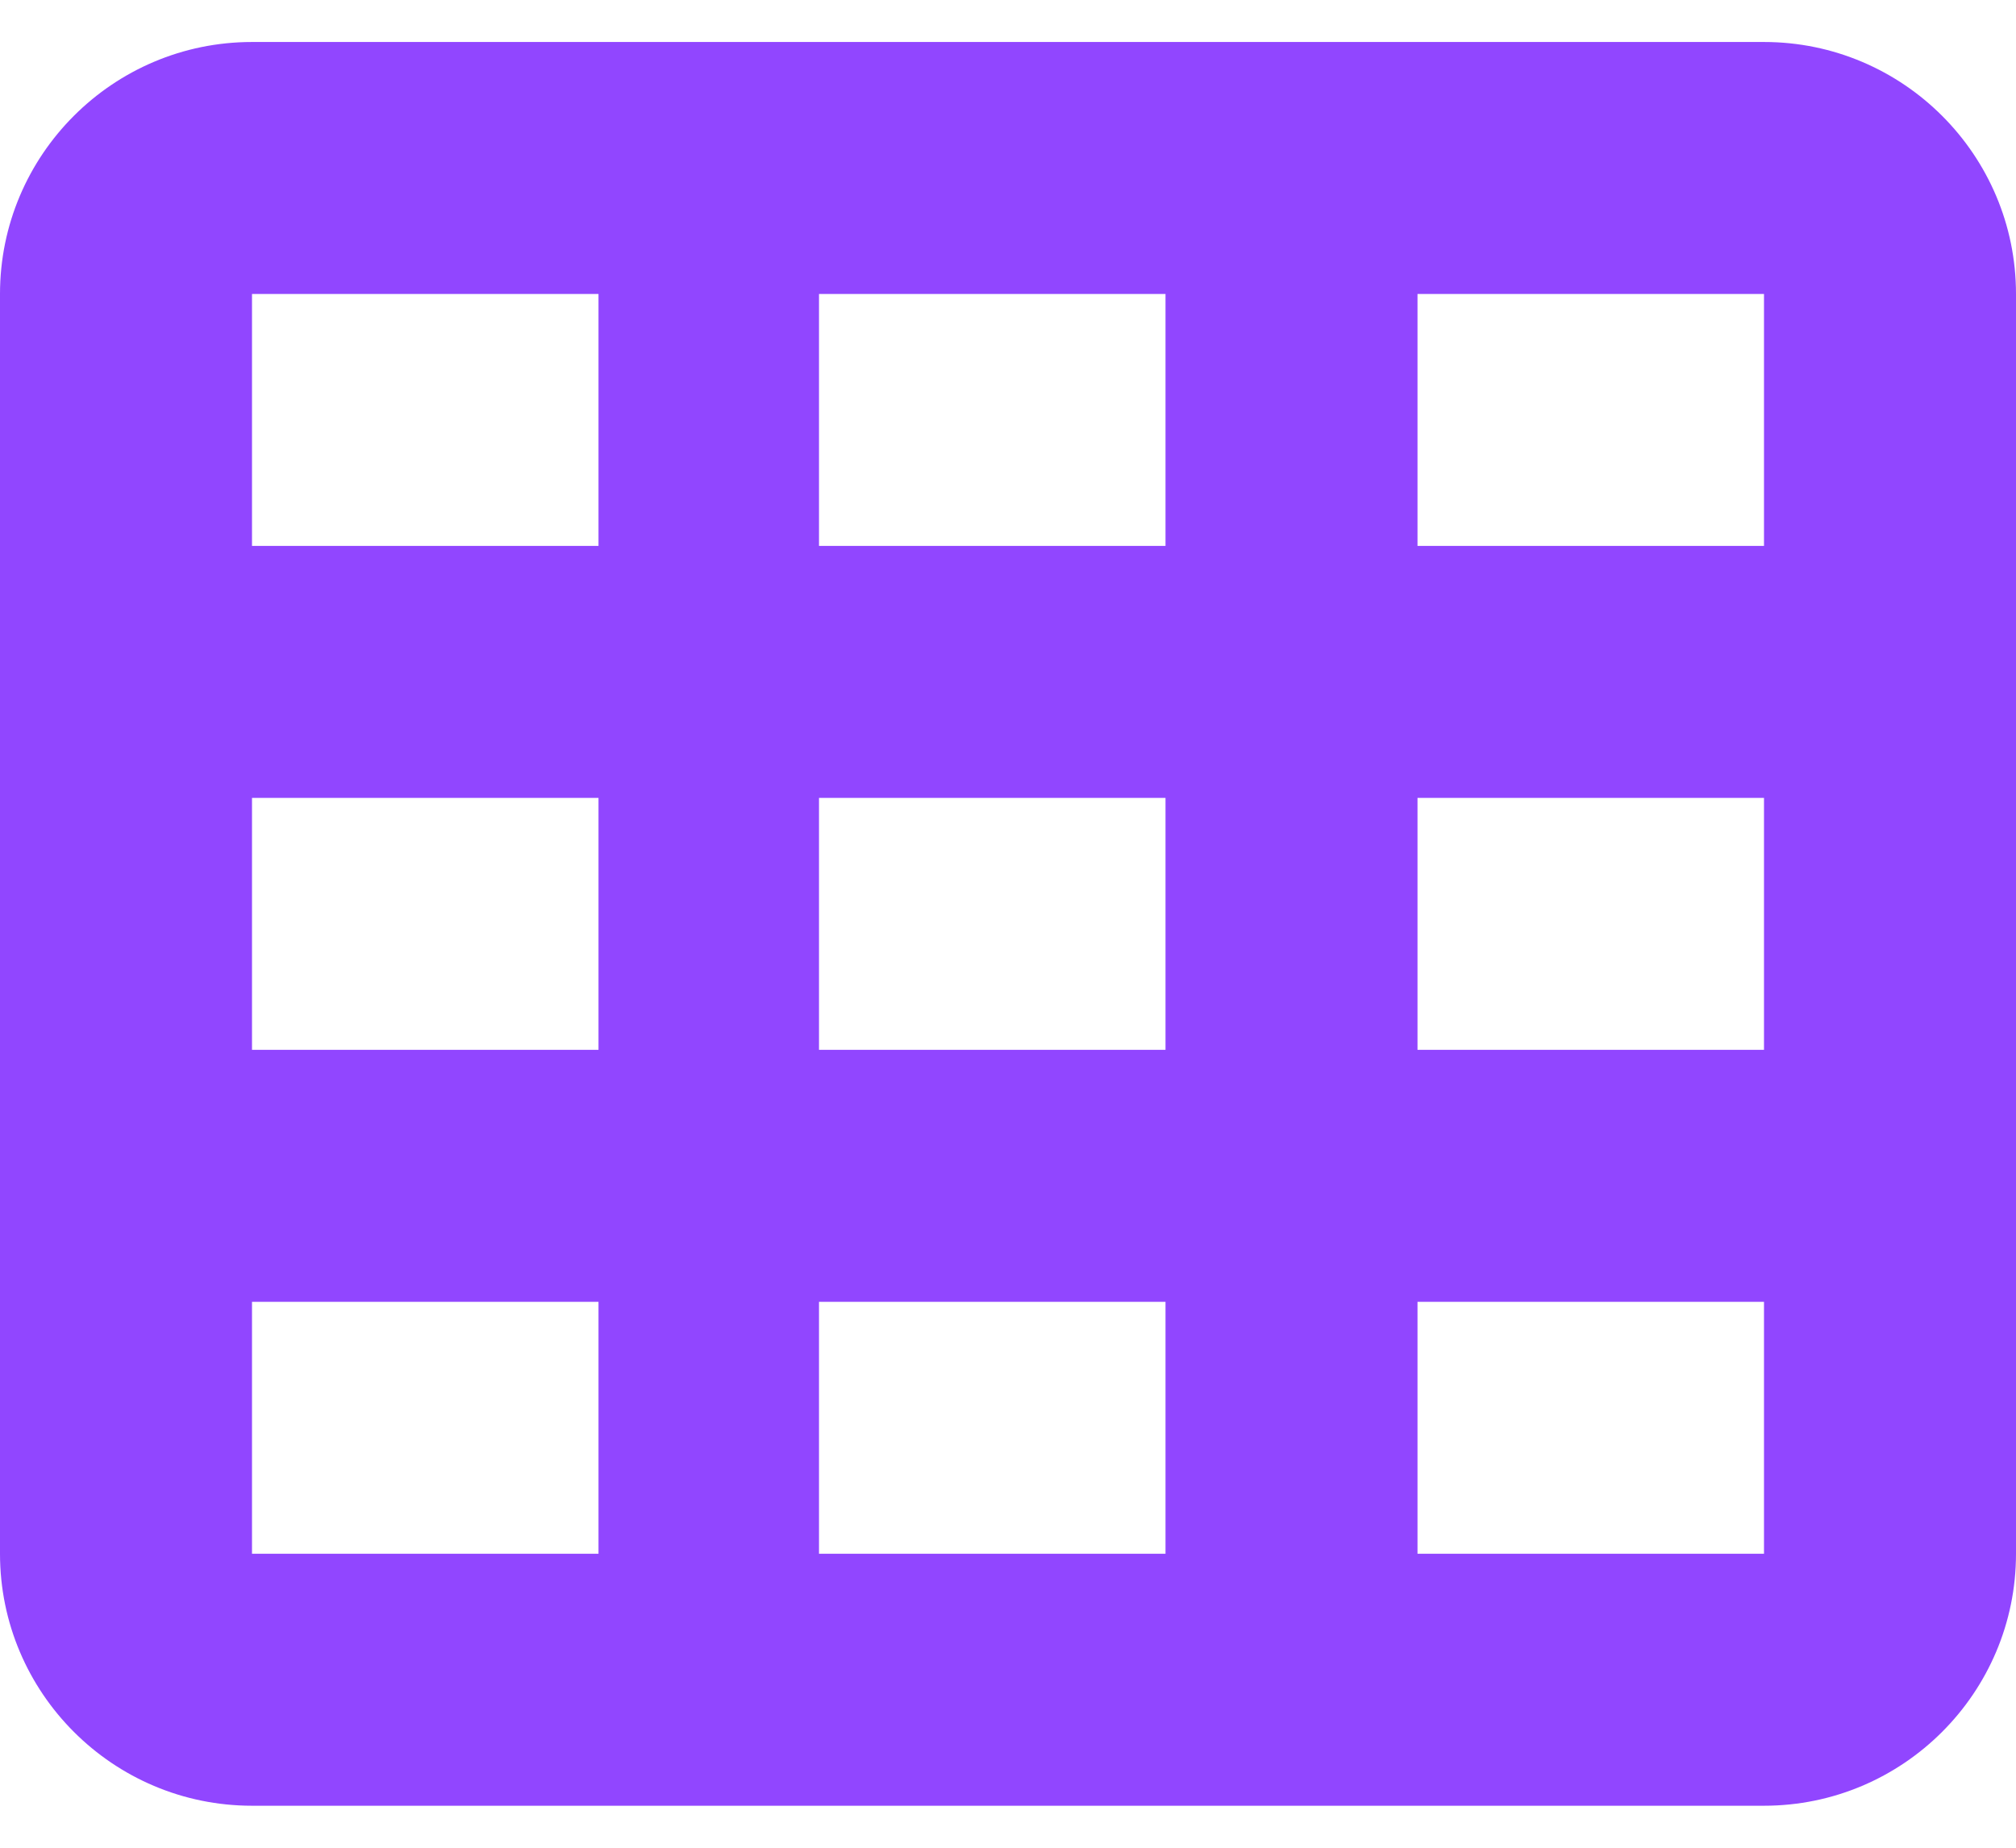
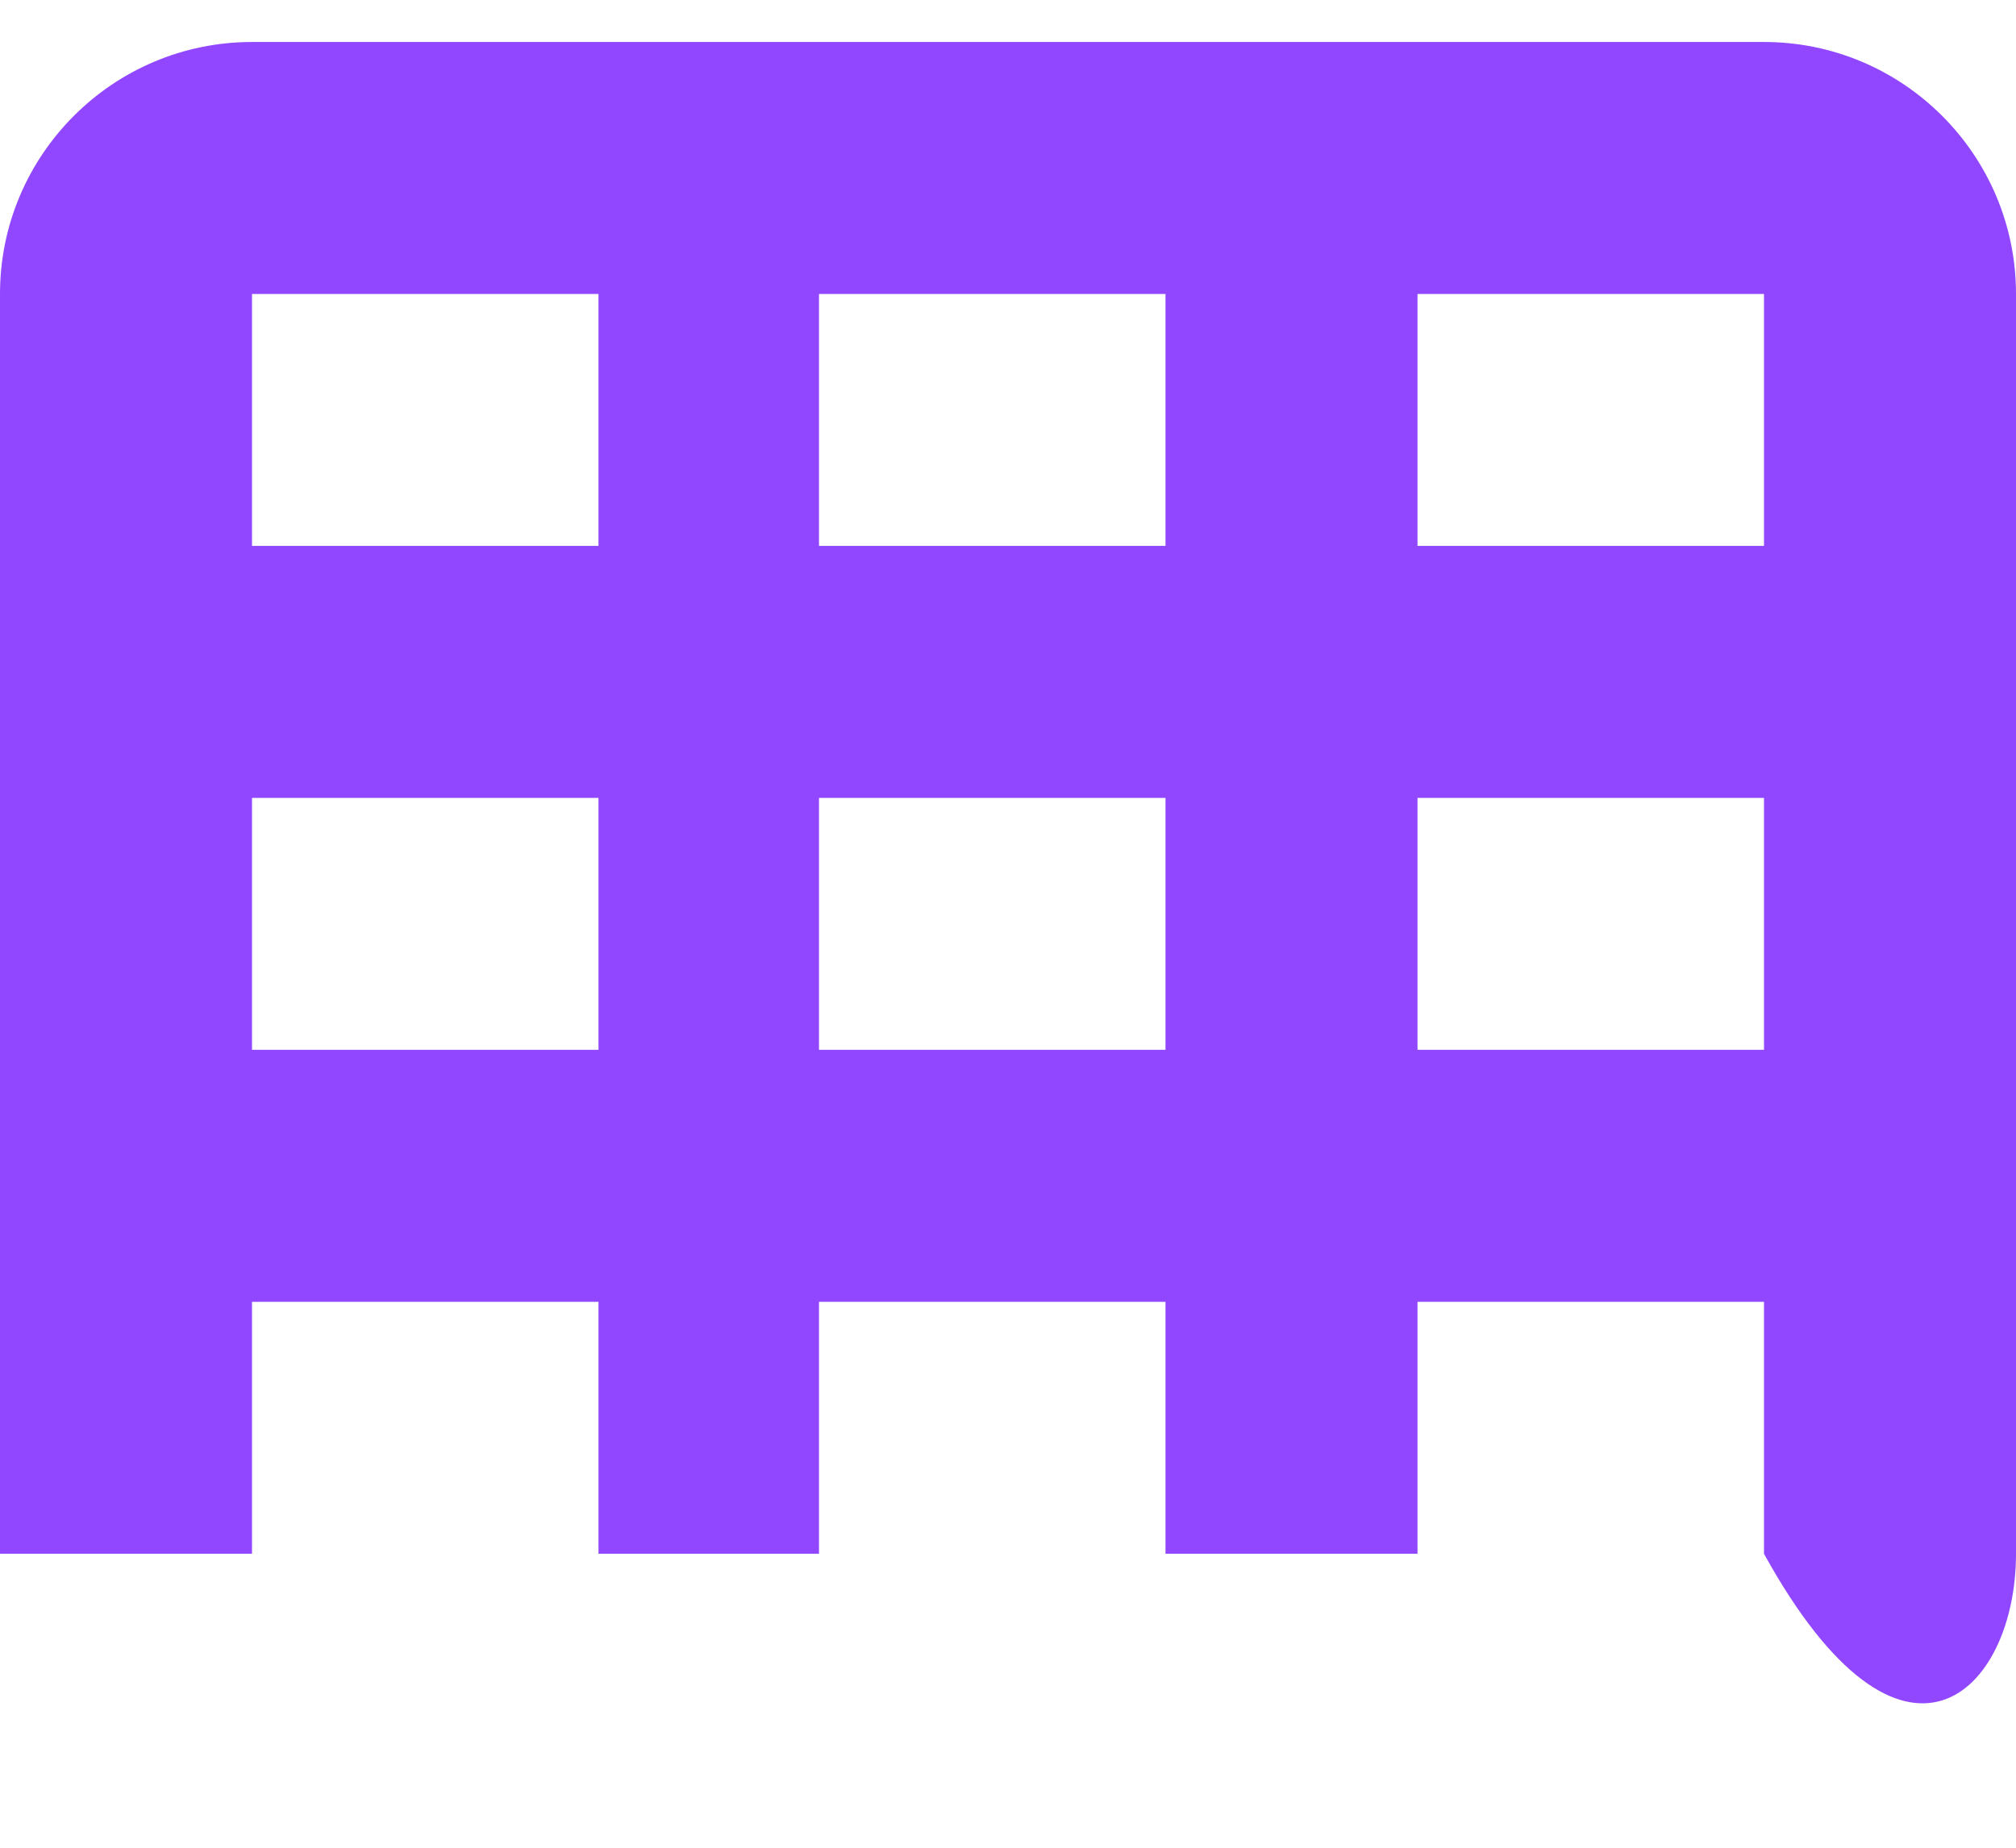
<svg xmlns="http://www.w3.org/2000/svg" width="24" height="22" viewBox="0 0 24 22" fill="none">
-   <path d="M3 0.5C1.345 0.5 0 1.845 0 3.5V18.5C0 20.155 1.345 21.5 3 21.5H21C22.655 21.5 24 20.155 24 18.5V3.5C24 1.845 22.655 0.5 21 0.5H3ZM7.125 3.5V6.5H3V3.5H7.125ZM9.75 3.5H13.875V6.5H9.75V3.5ZM21 3.5V6.5H16.875V3.5H21ZM3 9.5H7.125V12.5H3V9.5ZM13.875 9.5V12.5H9.75V9.5H13.875ZM16.875 9.5H21V12.5H16.875V9.5ZM7.125 15.5V18.5H3V15.5H7.125ZM9.75 15.5H13.875V18.5H9.75V15.5ZM21 15.5V18.5H16.875V15.5H21Z" fill="#9146FF" />
+   <path d="M3 0.5C1.345 0.5 0 1.845 0 3.5V18.5H21C22.655 21.5 24 20.155 24 18.5V3.5C24 1.845 22.655 0.5 21 0.5H3ZM7.125 3.5V6.5H3V3.5H7.125ZM9.75 3.5H13.875V6.5H9.75V3.5ZM21 3.5V6.5H16.875V3.5H21ZM3 9.5H7.125V12.5H3V9.5ZM13.875 9.5V12.5H9.75V9.5H13.875ZM16.875 9.5H21V12.5H16.875V9.5ZM7.125 15.5V18.5H3V15.5H7.125ZM9.75 15.5H13.875V18.5H9.75V15.5ZM21 15.5V18.5H16.875V15.5H21Z" fill="#9146FF" />
</svg>